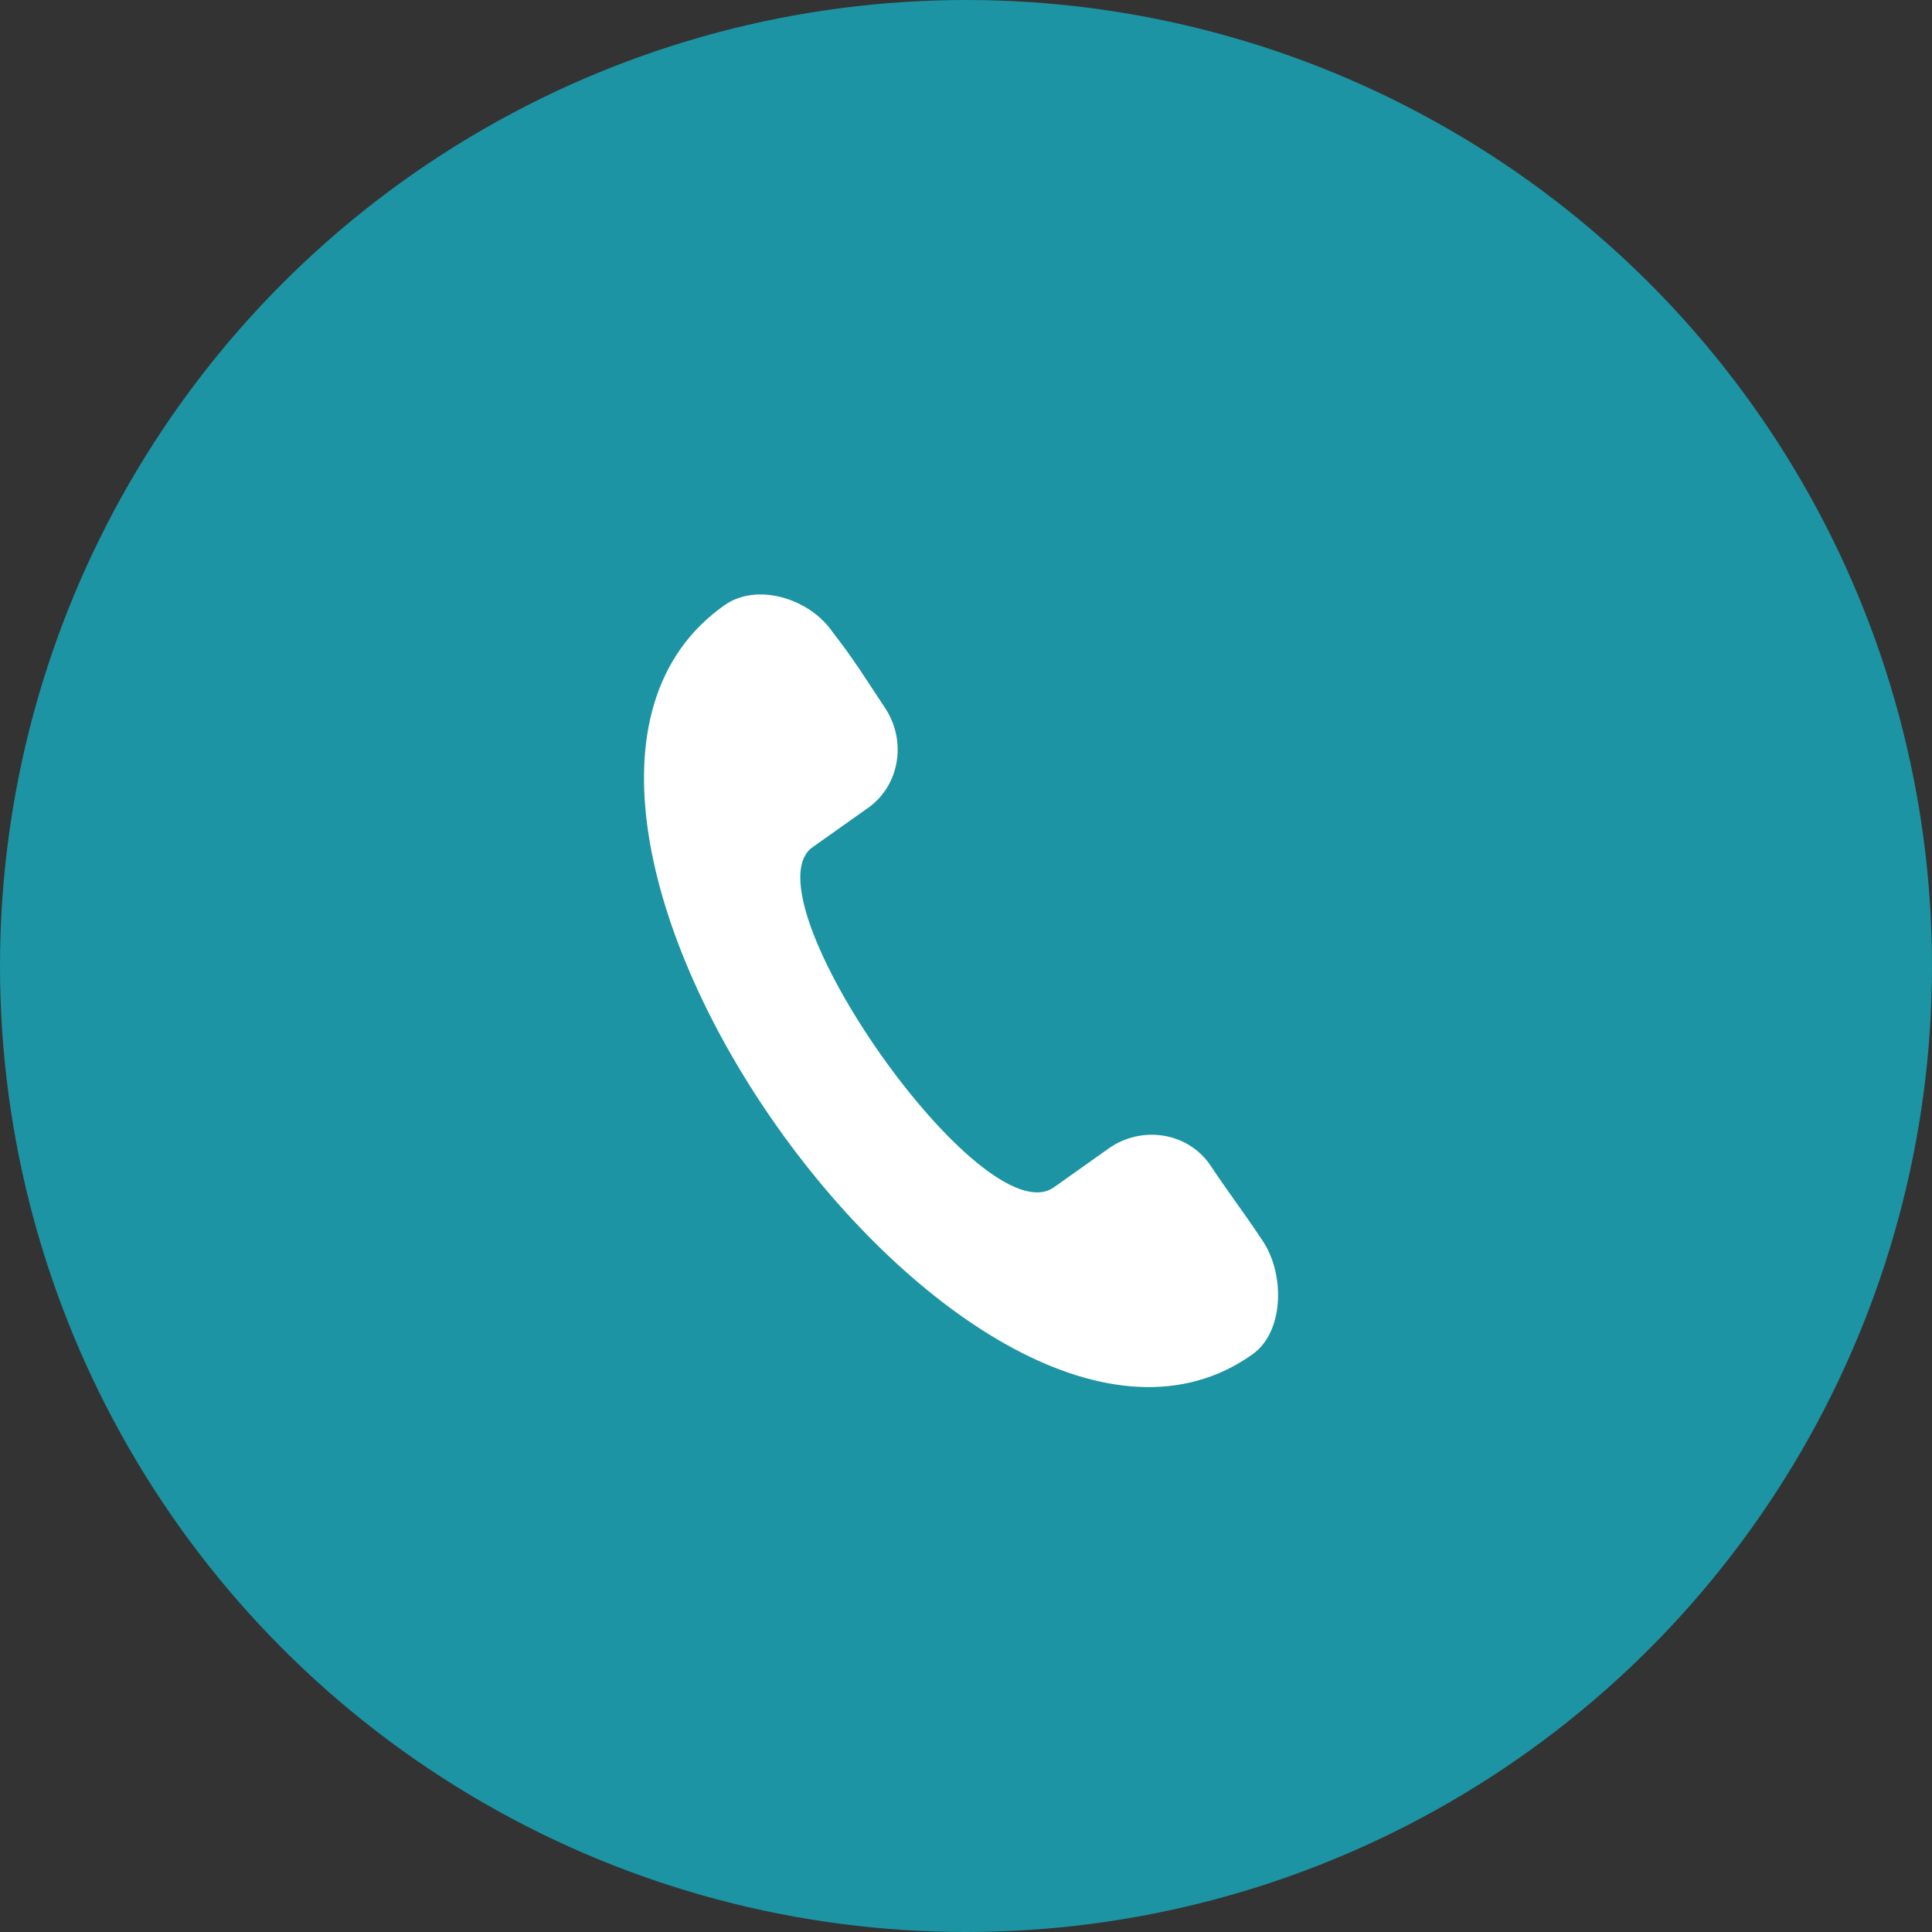
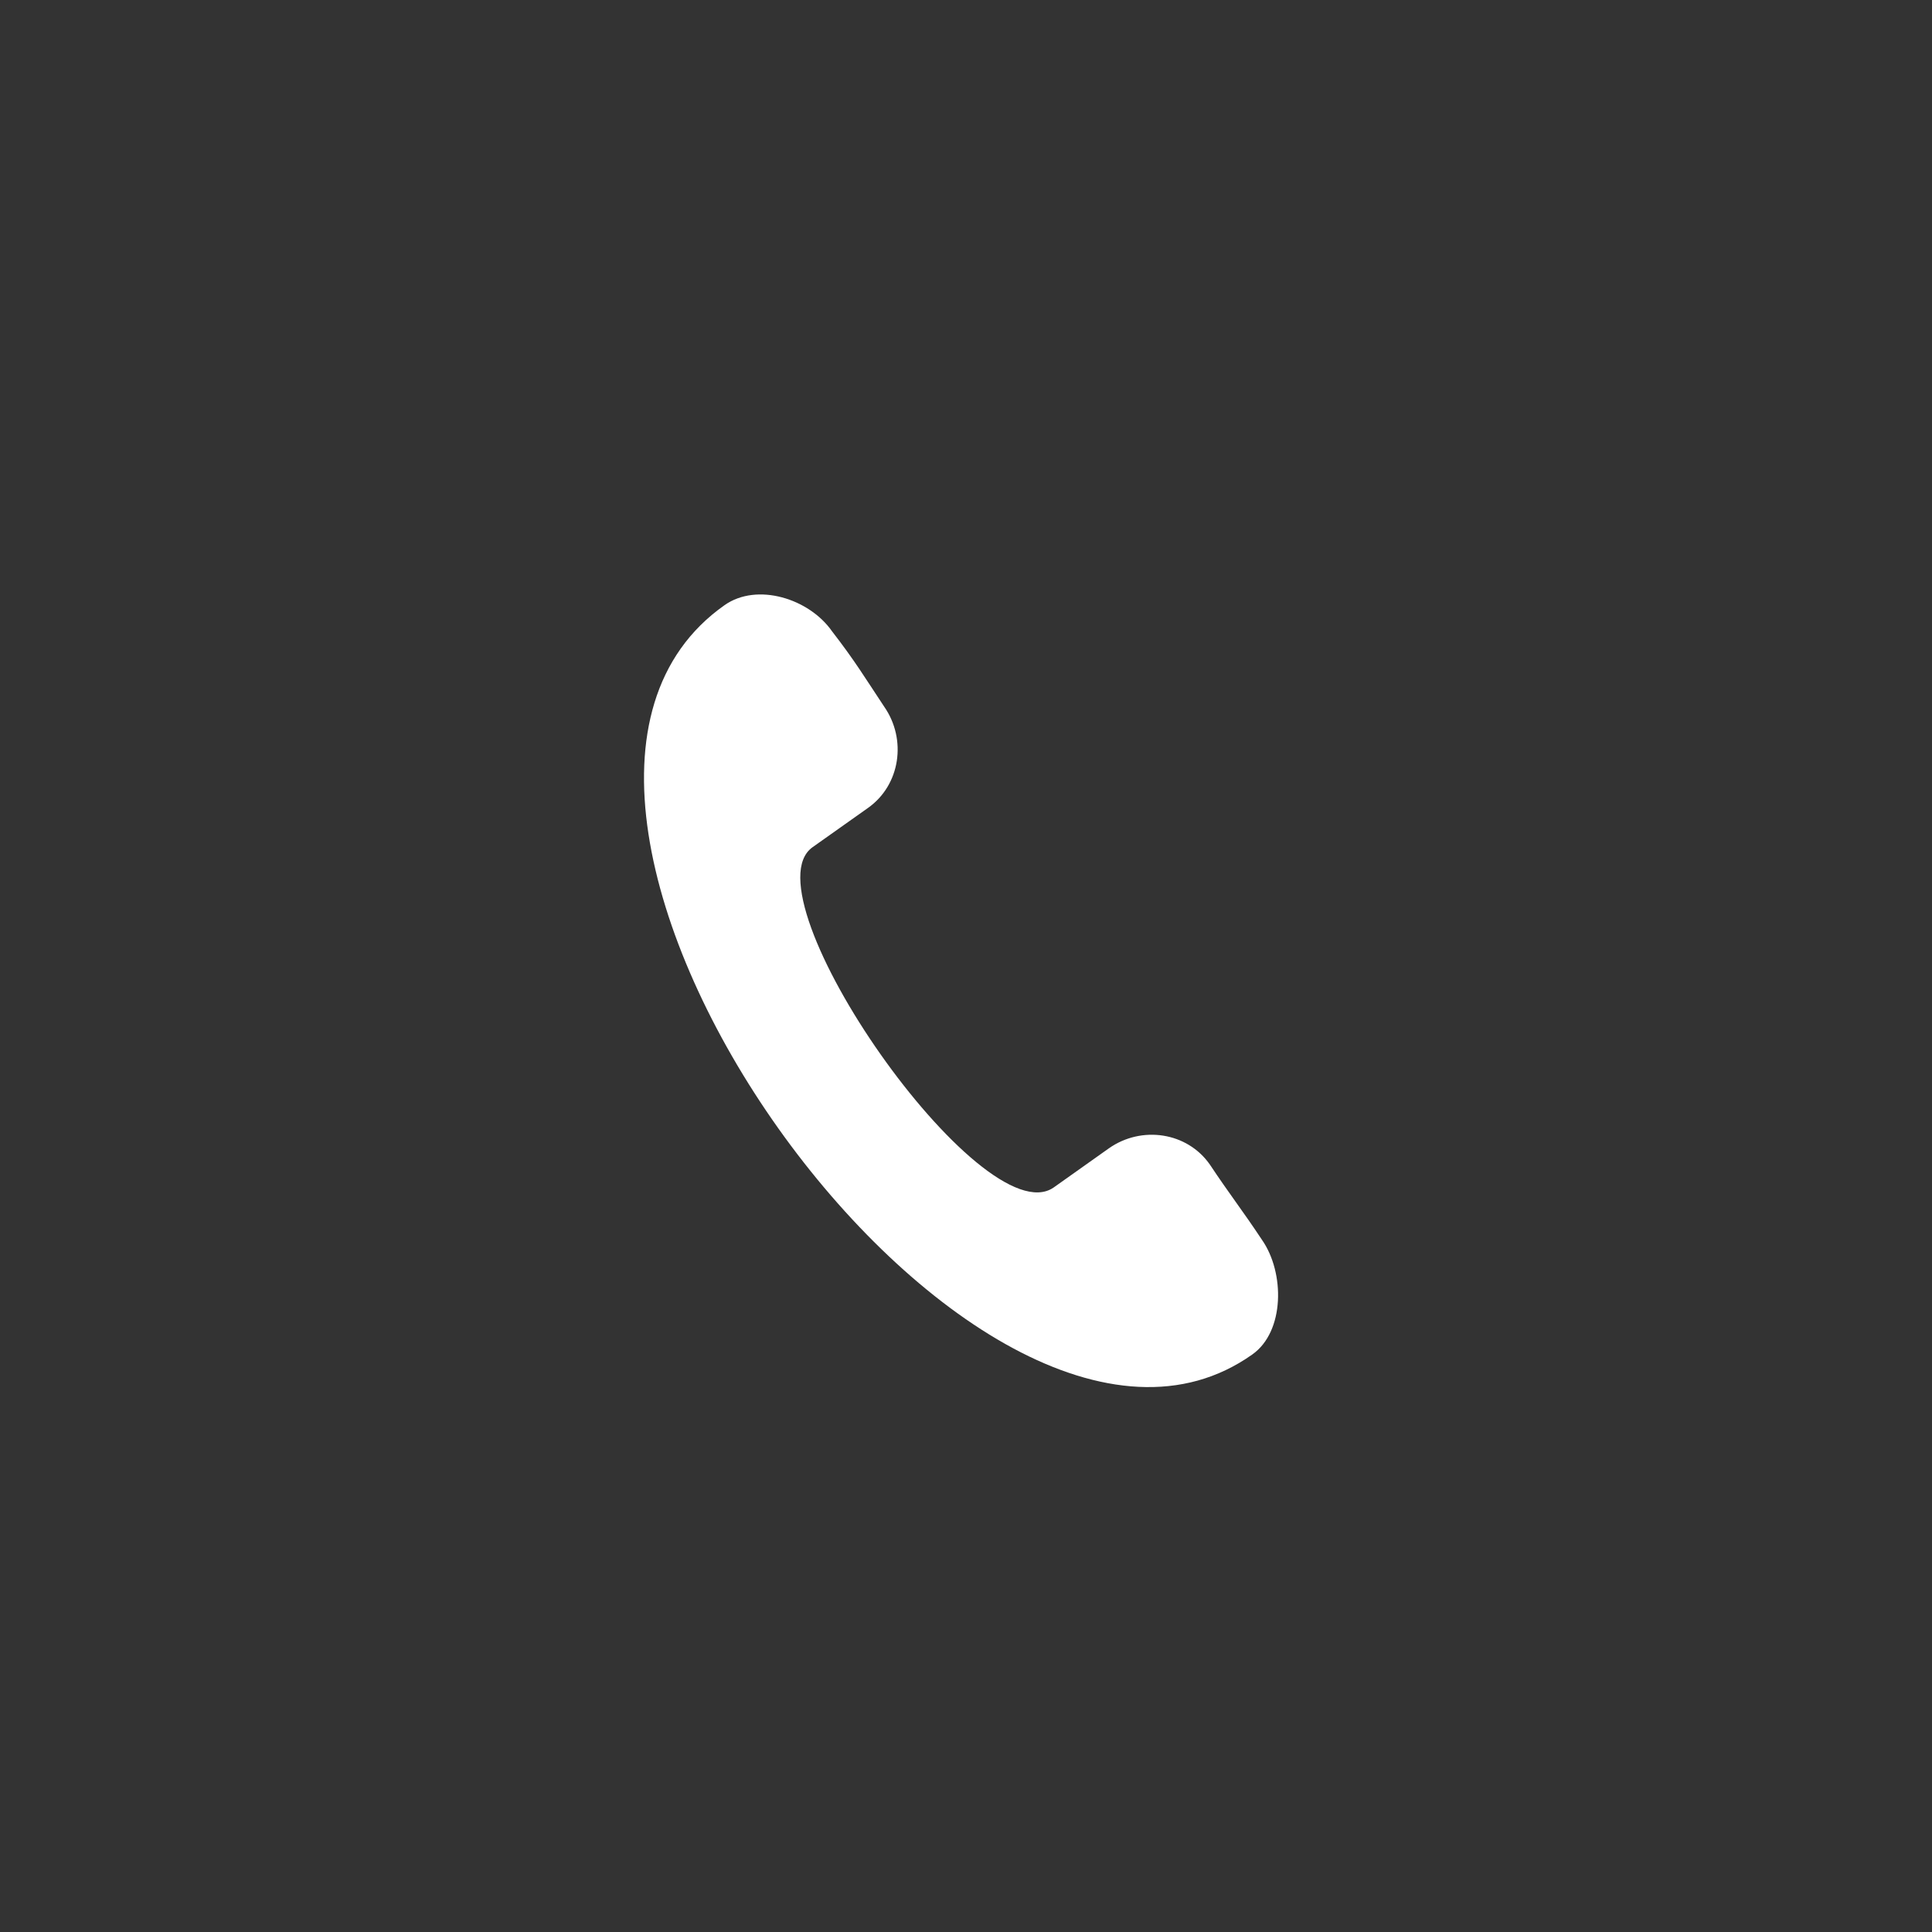
<svg xmlns="http://www.w3.org/2000/svg" width="39" height="39" viewBox="0 0 39 39">
  <rect x="0" y="0" width="39" height="39" fill="#333333" stroke="none" />
  <g fill="none" fill-rule="evenodd">
    <g>
      <g>
        <g transform="translate(-744, -360) translate(714, 330) translate(30, 30)">
-           <circle cx="19.5" cy="19.5" r="19.5" fill="#1C94A3" />
          <g fill="#FFF">
            <path d="M3.796.744c.46.594.657.925 1.052 1.52.46.66.329 1.584-.329 2.047l-1.118.792c-1.38.991 3.42 7.86 4.866 6.87l1.118-.793c.658-.462 1.579-.33 2.039.33.395.595.658.925 1.052 1.52.46.66.46 1.85-.197 2.312C6.689 19.305-4.096 4.245 1.626.216c.657-.463 1.71-.133 2.17.528z" transform="translate(13, 12)" />
          </g>
        </g>
      </g>
    </g>
  </g>
</svg>